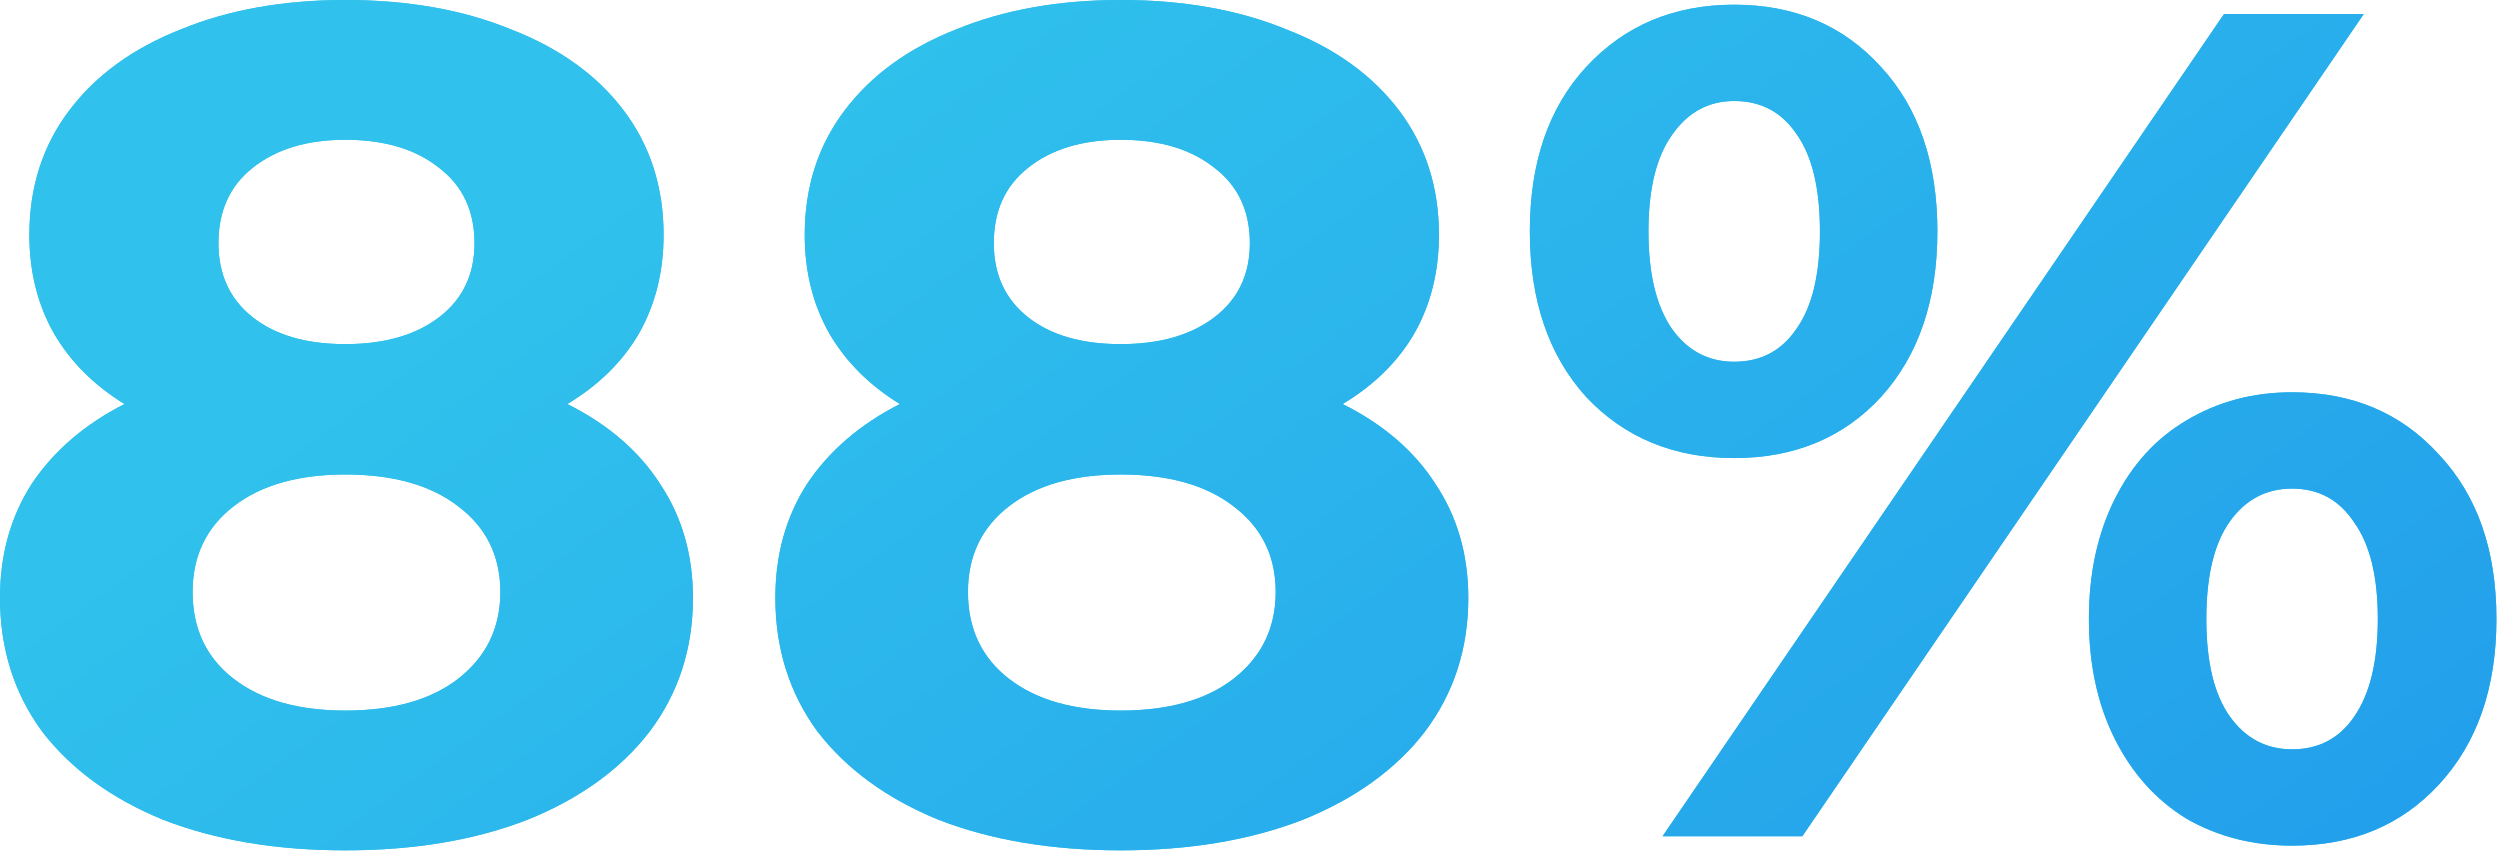
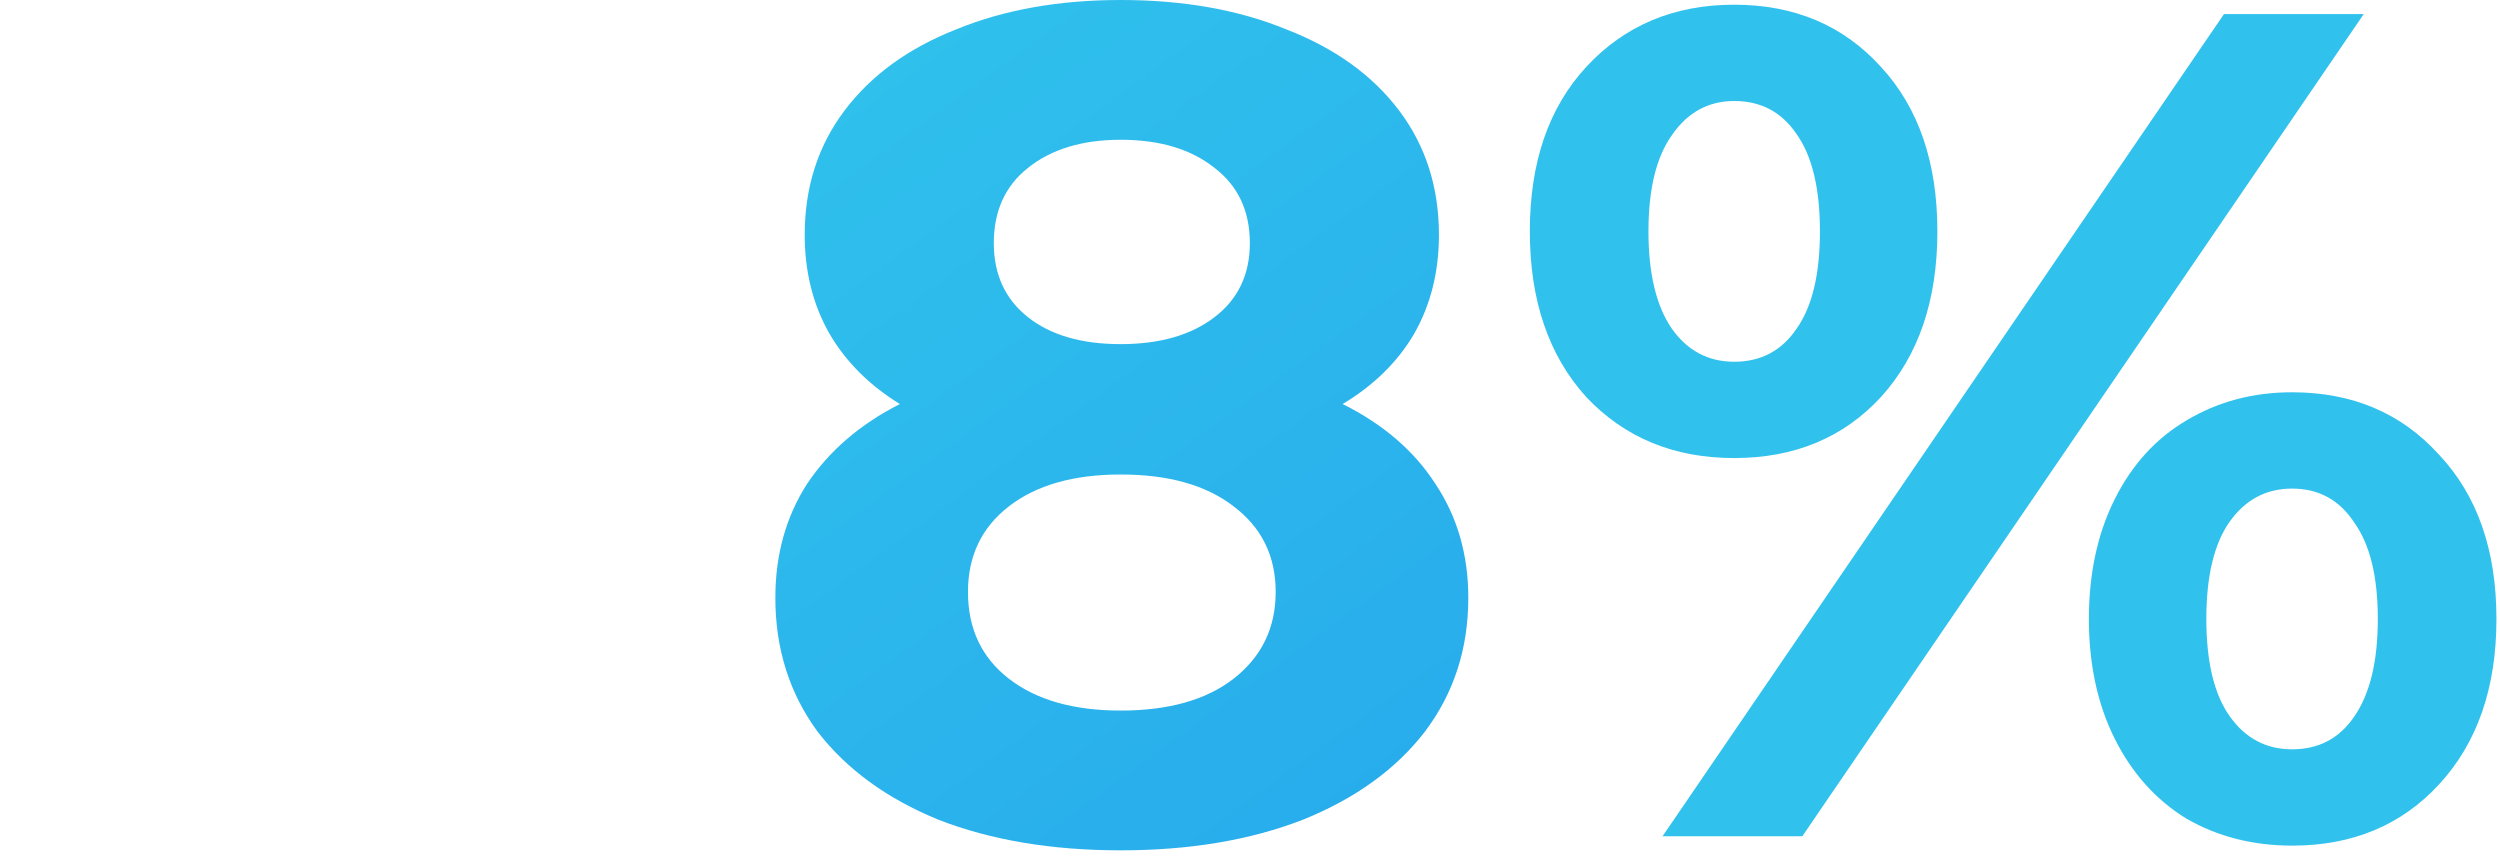
<svg xmlns="http://www.w3.org/2000/svg" width="149" height="51" viewBox="0 0 149 51" fill="none">
-   <path d="M33.81 24.08C36.237 25.293 38.08 26.88 39.34 28.84C40.647 30.8 41.3 33.063 41.3 35.63C41.3 38.663 40.437 41.323 38.71 43.61C36.983 45.85 34.557 47.6 31.43 48.86C28.303 50.073 24.687 50.68 20.58 50.68C16.473 50.68 12.857 50.073 9.73 48.86C6.65 47.6 4.247 45.85 2.52 43.61C0.84 41.323 0 38.663 0 35.63C0 33.063 0.63 30.8 1.89 28.84C3.197 26.88 5.04 25.293 7.42 24.08C5.6 22.96 4.2 21.56 3.22 19.88C2.24 18.153 1.75 16.193 1.75 14C1.75 11.153 2.543 8.68 4.13 6.58C5.717 4.48 7.933 2.87 10.78 1.75C13.627 0.583 16.893 0 20.58 0C24.313 0 27.603 0.583 30.45 1.75C33.343 2.87 35.583 4.48 37.17 6.58C38.757 8.68 39.55 11.153 39.55 14C39.55 16.193 39.06 18.153 38.08 19.88C37.1 21.56 35.677 22.96 33.81 24.08ZM20.58 8.33C18.293 8.33 16.45 8.89 15.05 10.01C13.697 11.083 13.02 12.577 13.02 14.49C13.02 16.357 13.697 17.827 15.05 18.9C16.403 19.973 18.247 20.51 20.58 20.51C22.913 20.51 24.78 19.973 26.18 18.9C27.58 17.827 28.28 16.357 28.28 14.49C28.28 12.577 27.58 11.083 26.18 10.01C24.78 8.89 22.913 8.33 20.58 8.33ZM20.58 42.35C23.427 42.35 25.667 41.72 27.3 40.46C28.98 39.153 29.82 37.427 29.82 35.28C29.82 33.133 28.98 31.43 27.3 30.17C25.667 28.91 23.427 28.28 20.58 28.28C17.78 28.28 15.563 28.91 13.93 30.17C12.297 31.43 11.48 33.133 11.48 35.28C11.48 37.473 12.297 39.2 13.93 40.46C15.563 41.72 17.78 42.35 20.58 42.35Z" fill="#30C2EC" />
-   <path d="M33.81 24.08C36.237 25.293 38.08 26.88 39.34 28.84C40.647 30.8 41.3 33.063 41.3 35.63C41.3 38.663 40.437 41.323 38.71 43.61C36.983 45.85 34.557 47.6 31.43 48.86C28.303 50.073 24.687 50.68 20.58 50.68C16.473 50.68 12.857 50.073 9.73 48.86C6.65 47.6 4.247 45.85 2.52 43.61C0.84 41.323 0 38.663 0 35.63C0 33.063 0.63 30.8 1.89 28.84C3.197 26.88 5.04 25.293 7.42 24.08C5.6 22.96 4.2 21.56 3.22 19.88C2.24 18.153 1.75 16.193 1.75 14C1.75 11.153 2.543 8.68 4.13 6.58C5.717 4.48 7.933 2.87 10.78 1.75C13.627 0.583 16.893 0 20.58 0C24.313 0 27.603 0.583 30.45 1.75C33.343 2.87 35.583 4.48 37.17 6.58C38.757 8.68 39.55 11.153 39.55 14C39.55 16.193 39.06 18.153 38.08 19.88C37.1 21.56 35.677 22.96 33.81 24.08ZM20.58 8.33C18.293 8.33 16.45 8.89 15.05 10.01C13.697 11.083 13.02 12.577 13.02 14.49C13.02 16.357 13.697 17.827 15.05 18.9C16.403 19.973 18.247 20.51 20.58 20.51C22.913 20.51 24.78 19.973 26.18 18.9C27.58 17.827 28.28 16.357 28.28 14.49C28.28 12.577 27.58 11.083 26.18 10.01C24.78 8.89 22.913 8.33 20.58 8.33ZM20.58 42.35C23.427 42.35 25.667 41.72 27.3 40.46C28.98 39.153 29.82 37.427 29.82 35.28C29.82 33.133 28.98 31.43 27.3 30.17C25.667 28.91 23.427 28.28 20.58 28.28C17.78 28.28 15.563 28.91 13.93 30.17C12.297 31.43 11.48 33.133 11.48 35.28C11.48 37.473 12.297 39.2 13.93 40.46C15.563 41.72 17.78 42.35 20.58 42.35Z" fill="url(#paint0_linear_608_549)" />
-   <path d="M80.021 24.08C82.448 25.293 84.291 26.88 85.551 28.84C86.858 30.8 87.511 33.063 87.511 35.63C87.511 38.663 86.648 41.323 84.921 43.61C83.194 45.85 80.768 47.6 77.641 48.86C74.514 50.073 70.898 50.68 66.791 50.68C62.684 50.68 59.068 50.073 55.941 48.86C52.861 47.6 50.458 45.85 48.731 43.61C47.051 41.323 46.211 38.663 46.211 35.63C46.211 33.063 46.841 30.8 48.101 28.84C49.408 26.88 51.251 25.293 53.631 24.08C51.811 22.96 50.411 21.56 49.431 19.88C48.451 18.153 47.961 16.193 47.961 14C47.961 11.153 48.754 8.68 50.341 6.58C51.928 4.48 54.144 2.87 56.991 1.75C59.838 0.583 63.104 0 66.791 0C70.524 0 73.814 0.583 76.661 1.75C79.554 2.87 81.794 4.48 83.381 6.58C84.968 8.68 85.761 11.153 85.761 14C85.761 16.193 85.271 18.153 84.291 19.88C83.311 21.56 81.888 22.96 80.021 24.08ZM66.791 8.33C64.504 8.33 62.661 8.89 61.261 10.01C59.908 11.083 59.231 12.577 59.231 14.49C59.231 16.357 59.908 17.827 61.261 18.9C62.614 19.973 64.458 20.51 66.791 20.51C69.124 20.51 70.991 19.973 72.391 18.9C73.791 17.827 74.491 16.357 74.491 14.49C74.491 12.577 73.791 11.083 72.391 10.01C70.991 8.89 69.124 8.33 66.791 8.33ZM66.791 42.35C69.638 42.35 71.878 41.72 73.511 40.46C75.191 39.153 76.031 37.427 76.031 35.28C76.031 33.133 75.191 31.43 73.511 30.17C71.878 28.91 69.638 28.28 66.791 28.28C63.991 28.28 61.774 28.91 60.141 30.17C58.508 31.43 57.691 33.133 57.691 35.28C57.691 37.473 58.508 39.2 60.141 40.46C61.774 41.72 63.991 42.35 66.791 42.35Z" fill="#30C2EC" />
  <path d="M80.021 24.08C82.448 25.293 84.291 26.88 85.551 28.84C86.858 30.8 87.511 33.063 87.511 35.63C87.511 38.663 86.648 41.323 84.921 43.61C83.194 45.85 80.768 47.6 77.641 48.86C74.514 50.073 70.898 50.68 66.791 50.68C62.684 50.68 59.068 50.073 55.941 48.86C52.861 47.6 50.458 45.85 48.731 43.61C47.051 41.323 46.211 38.663 46.211 35.63C46.211 33.063 46.841 30.8 48.101 28.84C49.408 26.88 51.251 25.293 53.631 24.08C51.811 22.96 50.411 21.56 49.431 19.88C48.451 18.153 47.961 16.193 47.961 14C47.961 11.153 48.754 8.68 50.341 6.58C51.928 4.48 54.144 2.87 56.991 1.75C59.838 0.583 63.104 0 66.791 0C70.524 0 73.814 0.583 76.661 1.75C79.554 2.87 81.794 4.48 83.381 6.58C84.968 8.68 85.761 11.153 85.761 14C85.761 16.193 85.271 18.153 84.291 19.88C83.311 21.56 81.888 22.96 80.021 24.08ZM66.791 8.33C64.504 8.33 62.661 8.89 61.261 10.01C59.908 11.083 59.231 12.577 59.231 14.49C59.231 16.357 59.908 17.827 61.261 18.9C62.614 19.973 64.458 20.51 66.791 20.51C69.124 20.51 70.991 19.973 72.391 18.9C73.791 17.827 74.491 16.357 74.491 14.49C74.491 12.577 73.791 11.083 72.391 10.01C70.991 8.89 69.124 8.33 66.791 8.33ZM66.791 42.35C69.638 42.35 71.878 41.72 73.511 40.46C75.191 39.153 76.031 37.427 76.031 35.28C76.031 33.133 75.191 31.43 73.511 30.17C71.878 28.91 69.638 28.28 66.791 28.28C63.991 28.28 61.774 28.91 60.141 30.17C58.508 31.43 57.691 33.133 57.691 35.28C57.691 37.473 58.508 39.2 60.141 40.46C61.774 41.72 63.991 42.35 66.791 42.35Z" fill="url(#paint1_linear_608_549)" />
  <path d="M103.358 27.3C99.765 27.3 96.825 26.087 94.538 23.66C92.298 21.187 91.178 17.897 91.178 13.79C91.178 9.683 92.298 6.417 94.538 3.99C96.825 1.517 99.765 0.28 103.358 0.28C106.952 0.28 109.868 1.517 112.108 3.99C114.348 6.417 115.468 9.683 115.468 13.79C115.468 17.897 114.348 21.187 112.108 23.66C109.868 26.087 106.952 27.3 103.358 27.3ZM132.548 0.84L140.878 0.84L107.418 49.84H99.088L132.548 0.84ZM103.358 21.56C104.945 21.56 106.182 20.907 107.068 19.6C108.002 18.293 108.468 16.357 108.468 13.79C108.468 11.223 108.002 9.287 107.068 7.98C106.182 6.673 104.945 6.02 103.358 6.02C101.818 6.02 100.582 6.697 99.648 8.05C98.715 9.357 98.248 11.27 98.248 13.79C98.248 16.31 98.715 18.247 99.648 19.6C100.582 20.907 101.818 21.56 103.358 21.56ZM136.608 50.4C134.275 50.4 132.175 49.863 130.308 48.79C128.488 47.67 127.065 46.083 126.038 44.03C125.012 41.977 124.498 39.597 124.498 36.89C124.498 34.183 125.012 31.803 126.038 29.75C127.065 27.697 128.488 26.133 130.308 25.06C132.175 23.94 134.275 23.38 136.608 23.38C140.202 23.38 143.118 24.617 145.358 27.09C147.645 29.517 148.788 32.783 148.788 36.89C148.788 40.997 147.645 44.287 145.358 46.76C143.118 49.187 140.202 50.4 136.608 50.4ZM136.608 44.66C138.195 44.66 139.432 44.007 140.318 42.7C141.252 41.347 141.718 39.41 141.718 36.89C141.718 34.37 141.252 32.457 140.318 31.15C139.432 29.797 138.195 29.12 136.608 29.12C135.068 29.12 133.832 29.773 132.898 31.08C131.965 32.387 131.498 34.323 131.498 36.89C131.498 39.457 131.965 41.393 132.898 42.7C133.832 44.007 135.068 44.66 136.608 44.66Z" fill="#30C2EC" />
-   <path d="M103.358 27.3C99.765 27.3 96.825 26.087 94.538 23.66C92.298 21.187 91.178 17.897 91.178 13.79C91.178 9.683 92.298 6.417 94.538 3.99C96.825 1.517 99.765 0.28 103.358 0.28C106.952 0.28 109.868 1.517 112.108 3.99C114.348 6.417 115.468 9.683 115.468 13.79C115.468 17.897 114.348 21.187 112.108 23.66C109.868 26.087 106.952 27.3 103.358 27.3ZM132.548 0.84L140.878 0.84L107.418 49.84H99.088L132.548 0.84ZM103.358 21.56C104.945 21.56 106.182 20.907 107.068 19.6C108.002 18.293 108.468 16.357 108.468 13.79C108.468 11.223 108.002 9.287 107.068 7.98C106.182 6.673 104.945 6.02 103.358 6.02C101.818 6.02 100.582 6.697 99.648 8.05C98.715 9.357 98.248 11.27 98.248 13.79C98.248 16.31 98.715 18.247 99.648 19.6C100.582 20.907 101.818 21.56 103.358 21.56ZM136.608 50.4C134.275 50.4 132.175 49.863 130.308 48.79C128.488 47.67 127.065 46.083 126.038 44.03C125.012 41.977 124.498 39.597 124.498 36.89C124.498 34.183 125.012 31.803 126.038 29.75C127.065 27.697 128.488 26.133 130.308 25.06C132.175 23.94 134.275 23.38 136.608 23.38C140.202 23.38 143.118 24.617 145.358 27.09C147.645 29.517 148.788 32.783 148.788 36.89C148.788 40.997 147.645 44.287 145.358 46.76C143.118 49.187 140.202 50.4 136.608 50.4ZM136.608 44.66C138.195 44.66 139.432 44.007 140.318 42.7C141.252 41.347 141.718 39.41 141.718 36.89C141.718 34.37 141.252 32.457 140.318 31.15C139.432 29.797 138.195 29.12 136.608 29.12C135.068 29.12 133.832 29.773 132.898 31.08C131.965 32.387 131.498 34.323 131.498 36.89C131.498 39.457 131.965 41.393 132.898 42.7C133.832 44.007 135.068 44.66 136.608 44.66Z" fill="url(#paint2_linear_608_549)" />
  <defs>
    <linearGradient id="paint0_linear_608_549" x1="47.55" y1="0.84" x2="115.55" y2="94.34" gradientUnits="userSpaceOnUse">
      <stop stop-color="#30C2EC" />
      <stop offset="1" stop-color="#2098EB" />
    </linearGradient>
    <linearGradient id="paint1_linear_608_549" x1="47.55" y1="0.84" x2="115.55" y2="94.34" gradientUnits="userSpaceOnUse">
      <stop stop-color="#30C2EC" />
      <stop offset="1" stop-color="#2098EB" />
    </linearGradient>
    <linearGradient id="paint2_linear_608_549" x1="47.55" y1="0.84" x2="115.55" y2="94.34" gradientUnits="userSpaceOnUse">
      <stop stop-color="#30C2EC" />
      <stop offset="1" stop-color="#2098EB" />
    </linearGradient>
  </defs>
</svg>